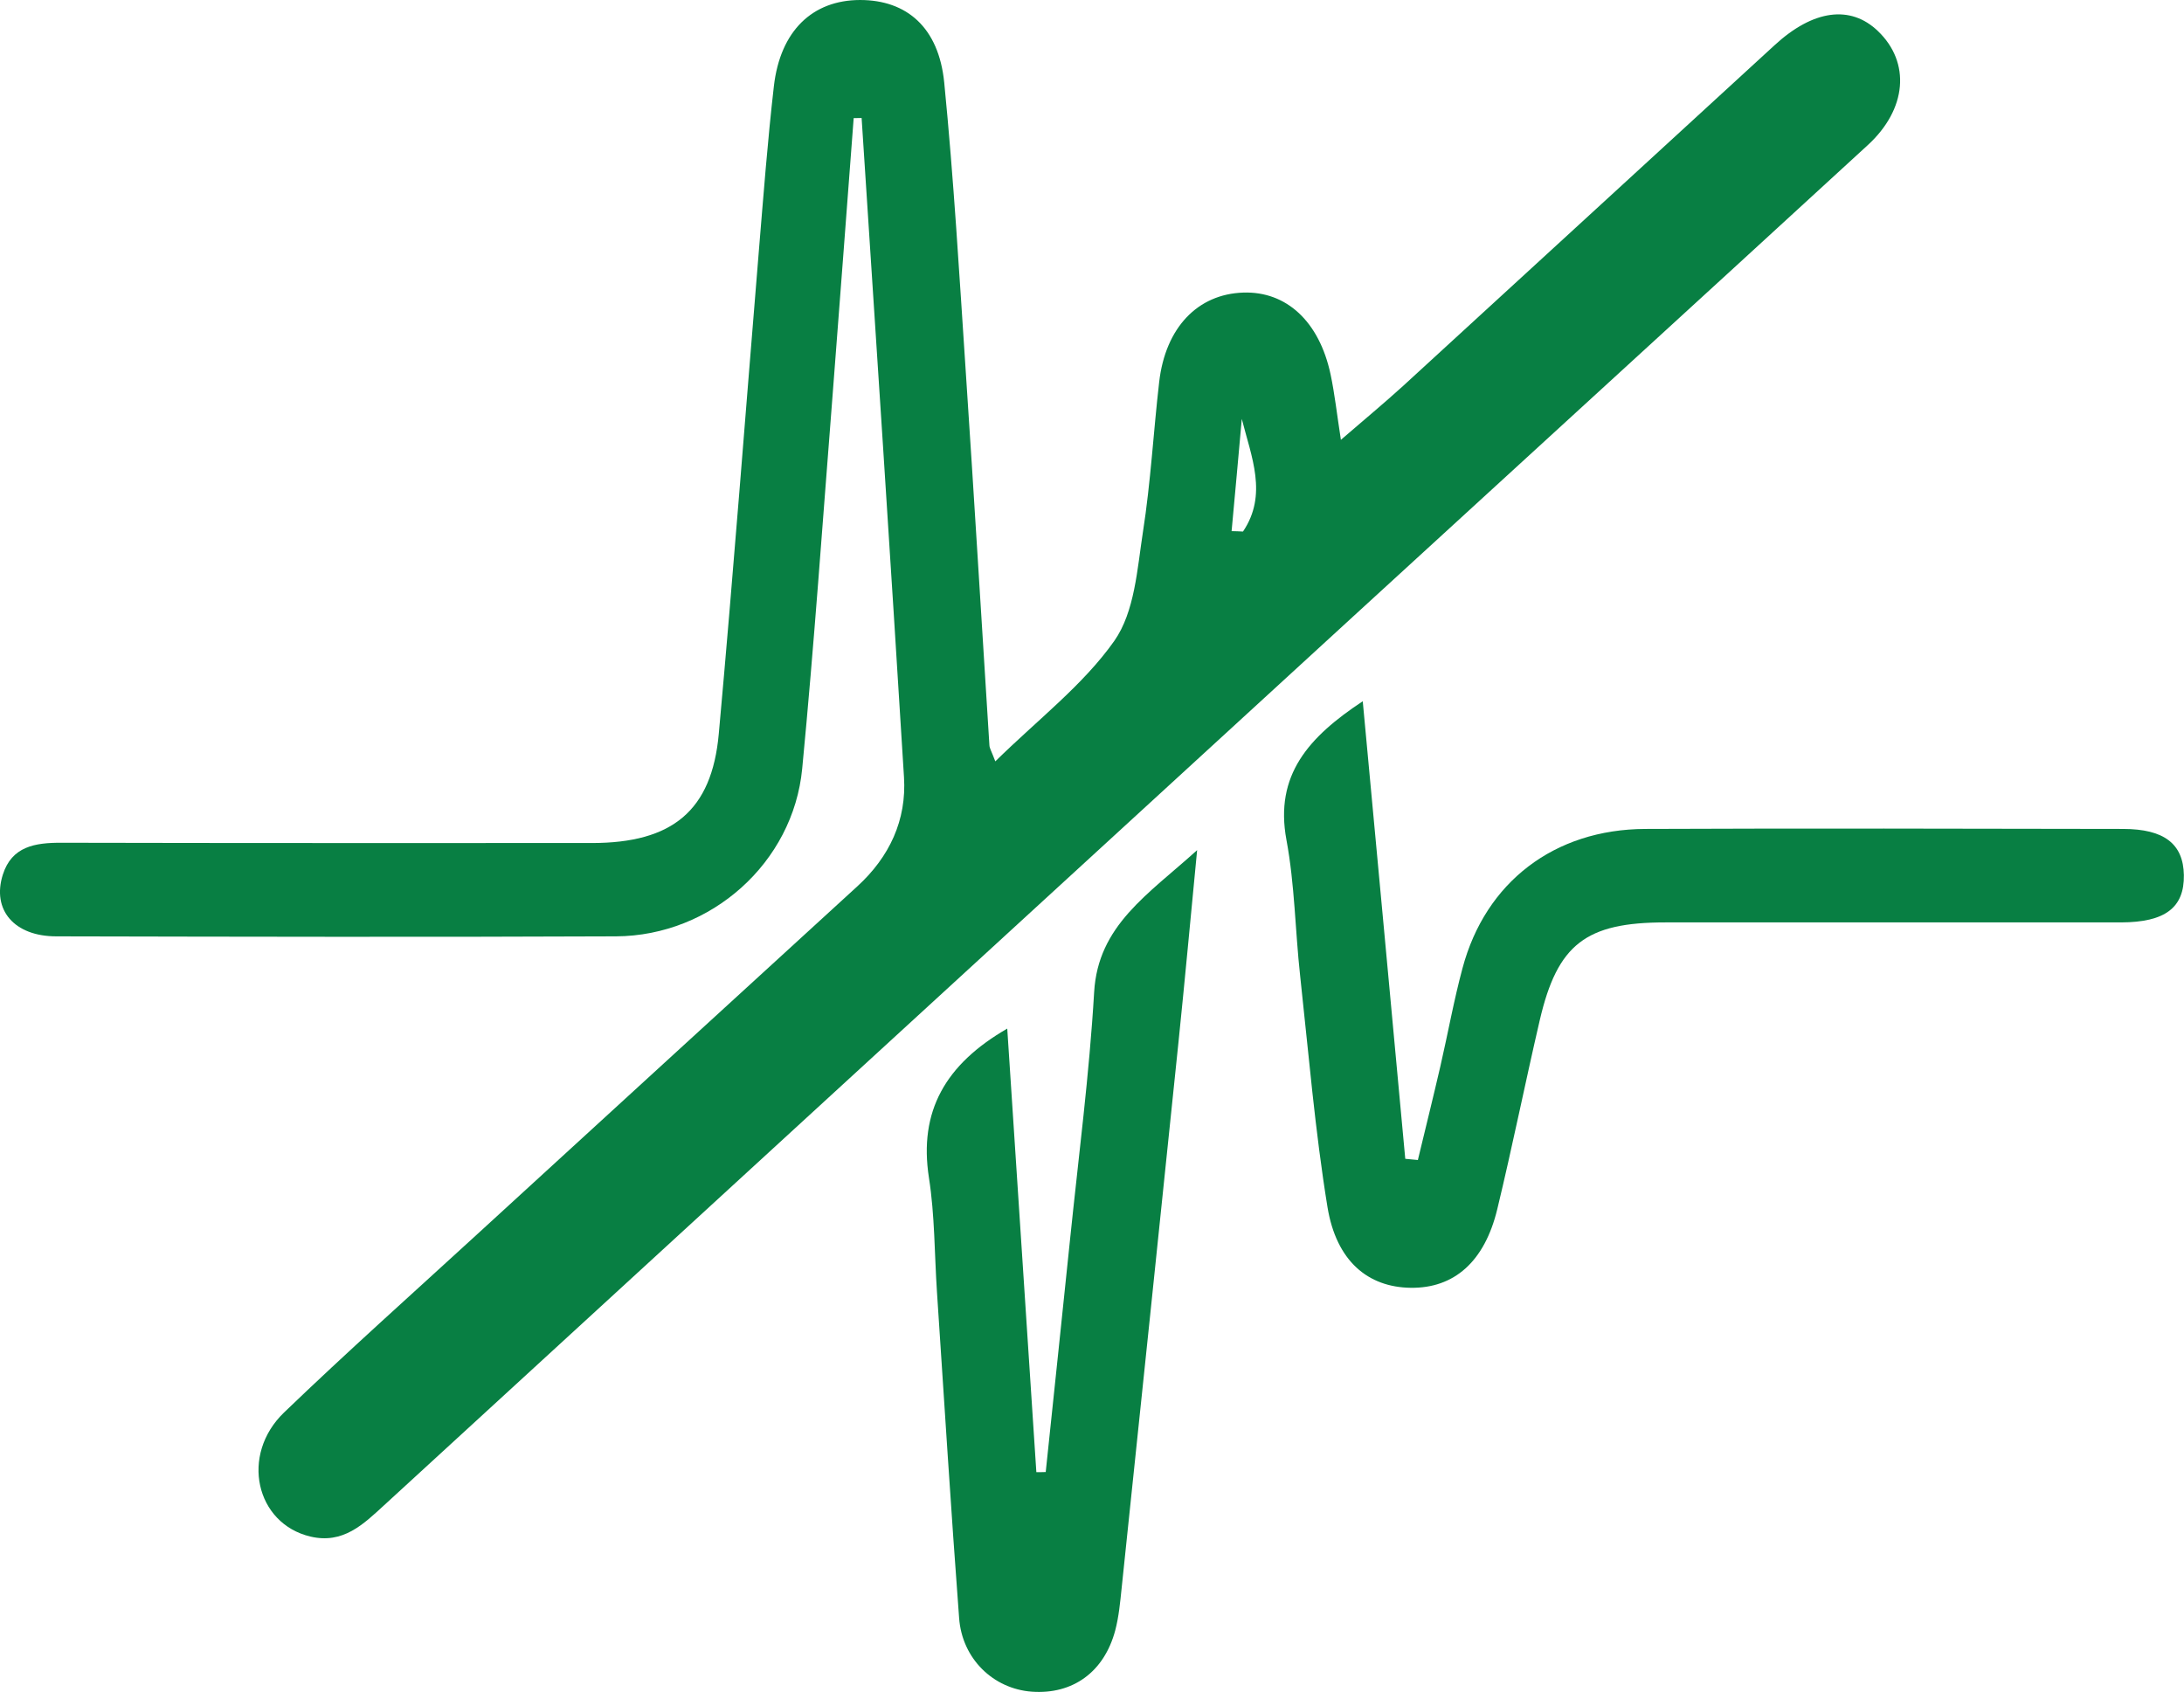
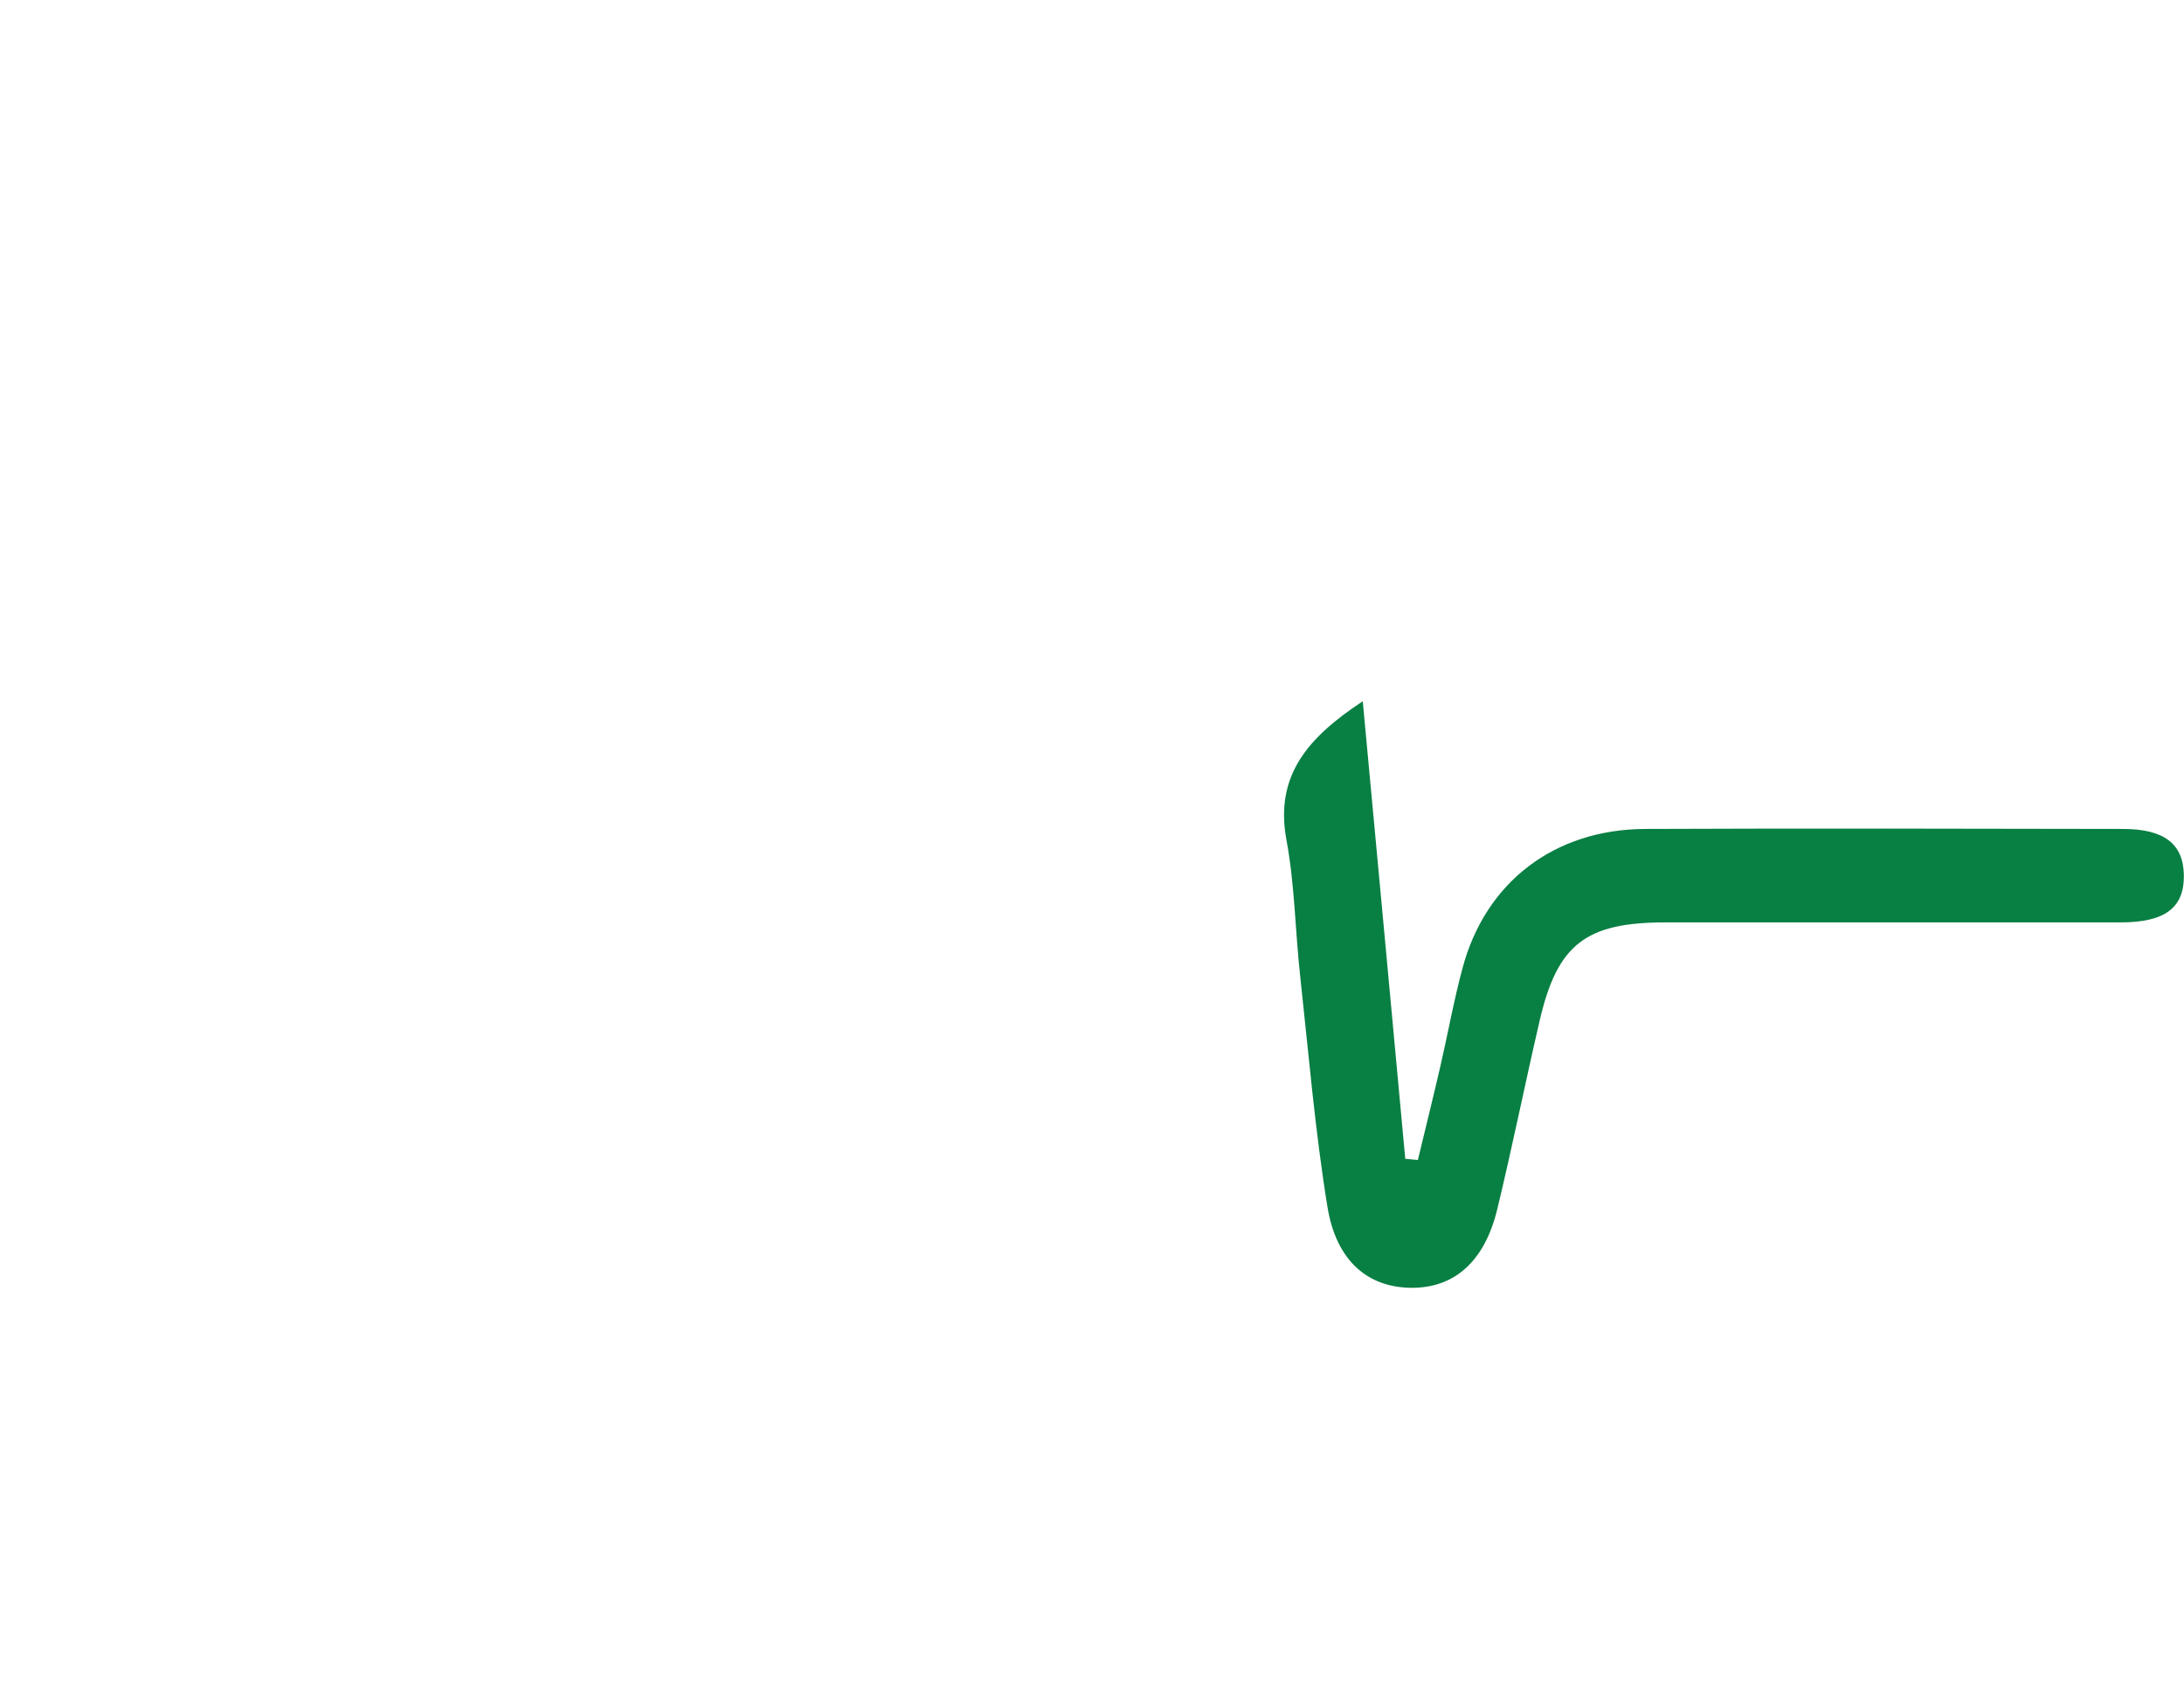
<svg xmlns="http://www.w3.org/2000/svg" id="b" viewBox="0 0 162.86 126.17">
  <g id="c">
    <g>
-       <path d="M91.85,39.61c.28,0,.56,.02,.84,.03,1.86-2.75,.62-5.58-.09-8.4-.25,2.79-.5,5.58-.76,8.37M63.66,8.79c-.53,6.92-1.04,13.84-1.58,20.76-.73,9.26-1.37,18.53-2.26,27.77-.67,7.02-6.79,12.47-13.88,12.51-13.91,.06-27.83,.03-41.74,0-3.14,0-4.82-1.97-3.99-4.6,.67-2.11,2.4-2.39,4.39-2.38,13.18,.03,26.35,.02,39.53,.02,5.99,0,8.95-2.39,9.47-8.15,1.09-12.01,2-24.03,2.99-36.04,.34-4.09,.65-8.19,1.12-12.27C58.19,2.3,60.58,.01,64.13,0c3.49,0,5.87,2.05,6.28,6.15,.71,7.19,1.13,14.41,1.61,21.62,.62,9.27,1.17,18.54,1.76,27.81,.01,.23,.16,.45,.44,1.2,3.16-3.11,6.55-5.69,8.87-8.98,1.53-2.18,1.71-5.36,2.14-8.14,.58-3.7,.78-7.46,1.21-11.18,.47-4.05,2.87-6.55,6.27-6.66,3.21-.11,5.67,2.15,6.51,6.1,.31,1.46,.47,2.95,.77,4.88,1.7-1.47,3.2-2.71,4.64-4.02,9.24-8.46,18.46-16.94,27.7-25.41,2.88-2.65,5.66-3.02,7.71-1.05,2.44,2.34,2.17,5.82-.77,8.51-12.77,11.73-25.58,23.42-38.36,35.14-24.09,22.09-48.18,44.18-72.26,66.28-1.55,1.42-3.06,2.92-5.51,2.34-4.07-.97-5.25-6.08-1.96-9.25,4.71-4.53,9.59-8.88,14.41-13.3,9.44-8.65,18.89-17.29,28.33-25.93,2.42-2.21,3.69-4.96,3.49-8.15-1.01-16.39-2.09-32.77-3.16-49.16-.2,0-.4,0-.61,.01" style="fill:#087f43;" />
      <path d="M101.62,52.3c1.08,11.58,2.13,22.85,3.17,34.12,.31,.03,.63,.06,.94,.09,.56-2.33,1.14-4.66,1.68-7,.56-2.43,1-4.9,1.65-7.31,1.71-6.41,6.84-10.35,13.62-10.38,11.88-.05,23.76-.02,35.63,0,3.08,0,4.5,1.12,4.54,3.44,.04,2.43-1.4,3.52-4.68,3.53-11.33,0-22.65,0-33.98,0-5.93,0-8.05,1.62-9.37,7.29-1.09,4.69-2.04,9.42-3.17,14.1-.95,3.93-3.23,5.9-6.45,5.86-3.19-.04-5.55-1.99-6.21-6.02-.93-5.71-1.41-11.5-2.04-17.26-.37-3.37-.4-6.79-1.02-10.12-.9-4.85,1.67-7.68,5.67-10.33" style="fill:#087f43;" />
-       <path d="M77.98,109.77c.61-5.8,1.22-11.6,1.82-17.4,.63-6.12,1.43-12.24,1.79-18.38,.29-4.98,4.01-7.27,7.68-10.59-.5,5.18-.92,9.75-1.39,14.31-1.4,13.58-2.82,27.16-4.24,40.73-.11,1.06-.21,2.14-.48,3.16-.83,3.1-3.17,4.78-6.22,4.56-2.86-.21-5.2-2.44-5.42-5.5-.61-8.09-1.11-16.2-1.65-24.29-.19-2.85-.16-5.73-.6-8.54-.77-4.96,1.23-8.46,5.84-11.12,.73,11.1,1.45,22.09,2.17,33.08,.23,0,.47,0,.7-.01" style="fill:#087f43;" />
    </g>
  </g>
</svg>